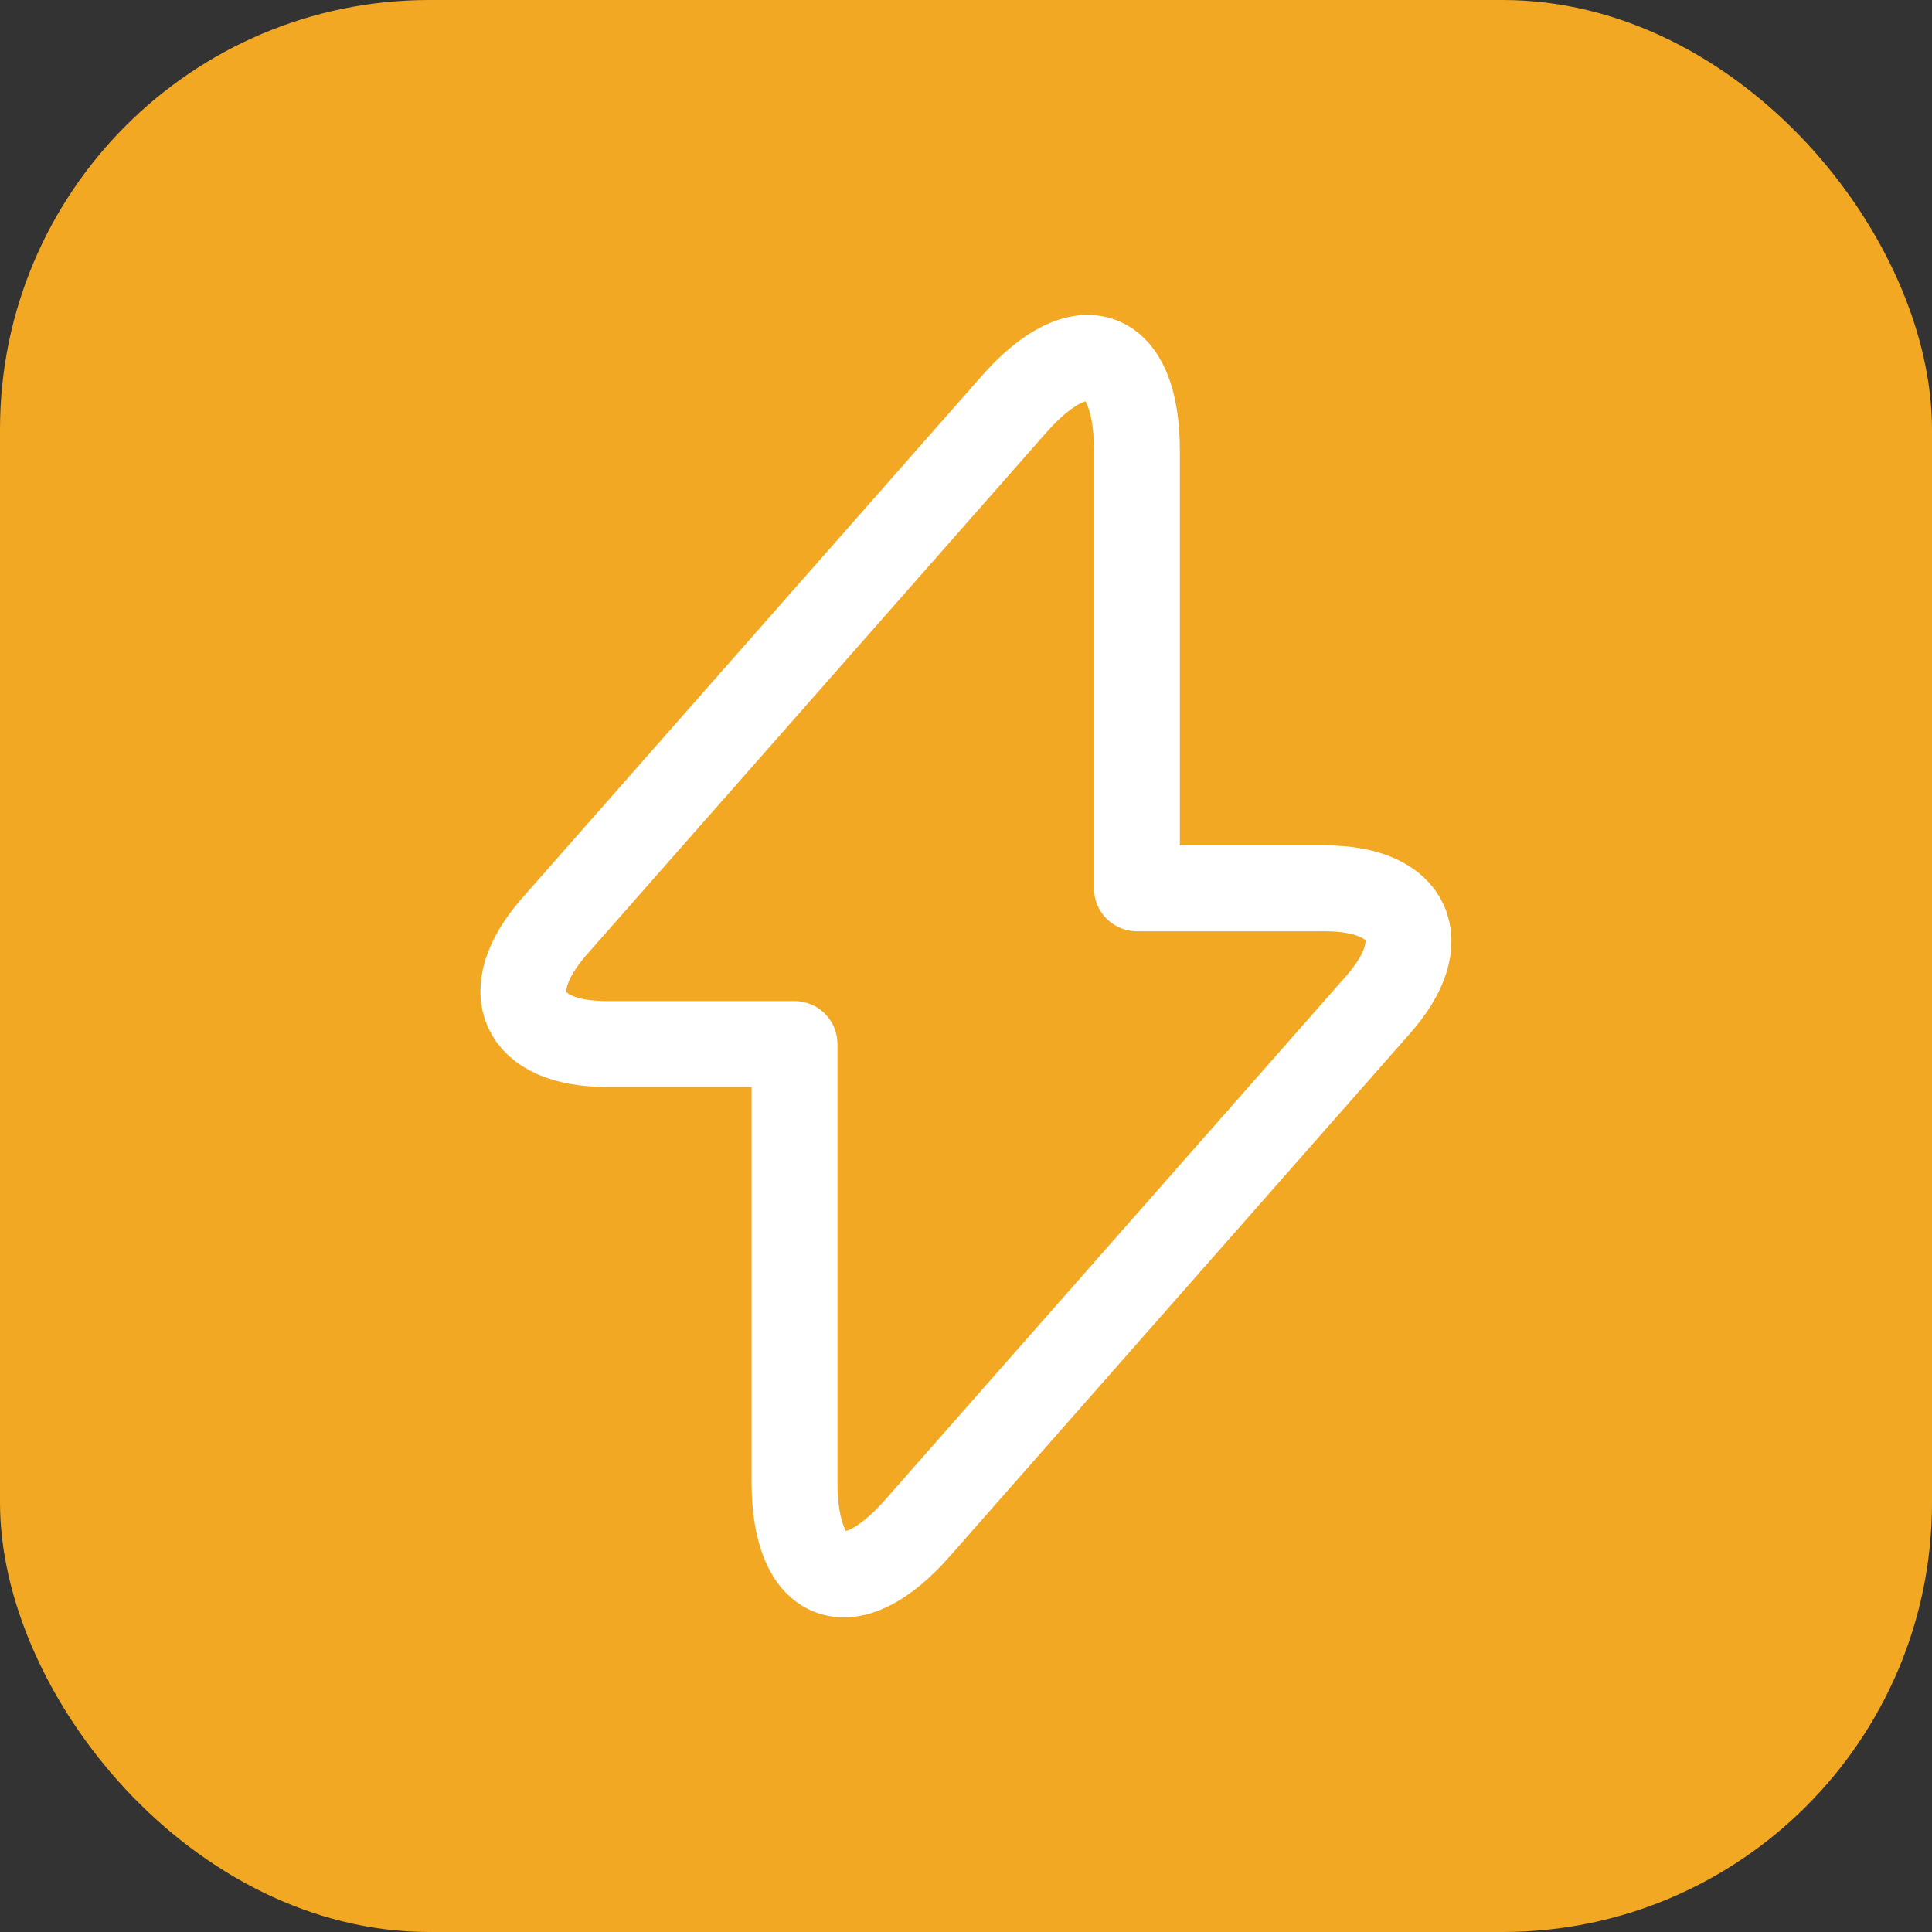
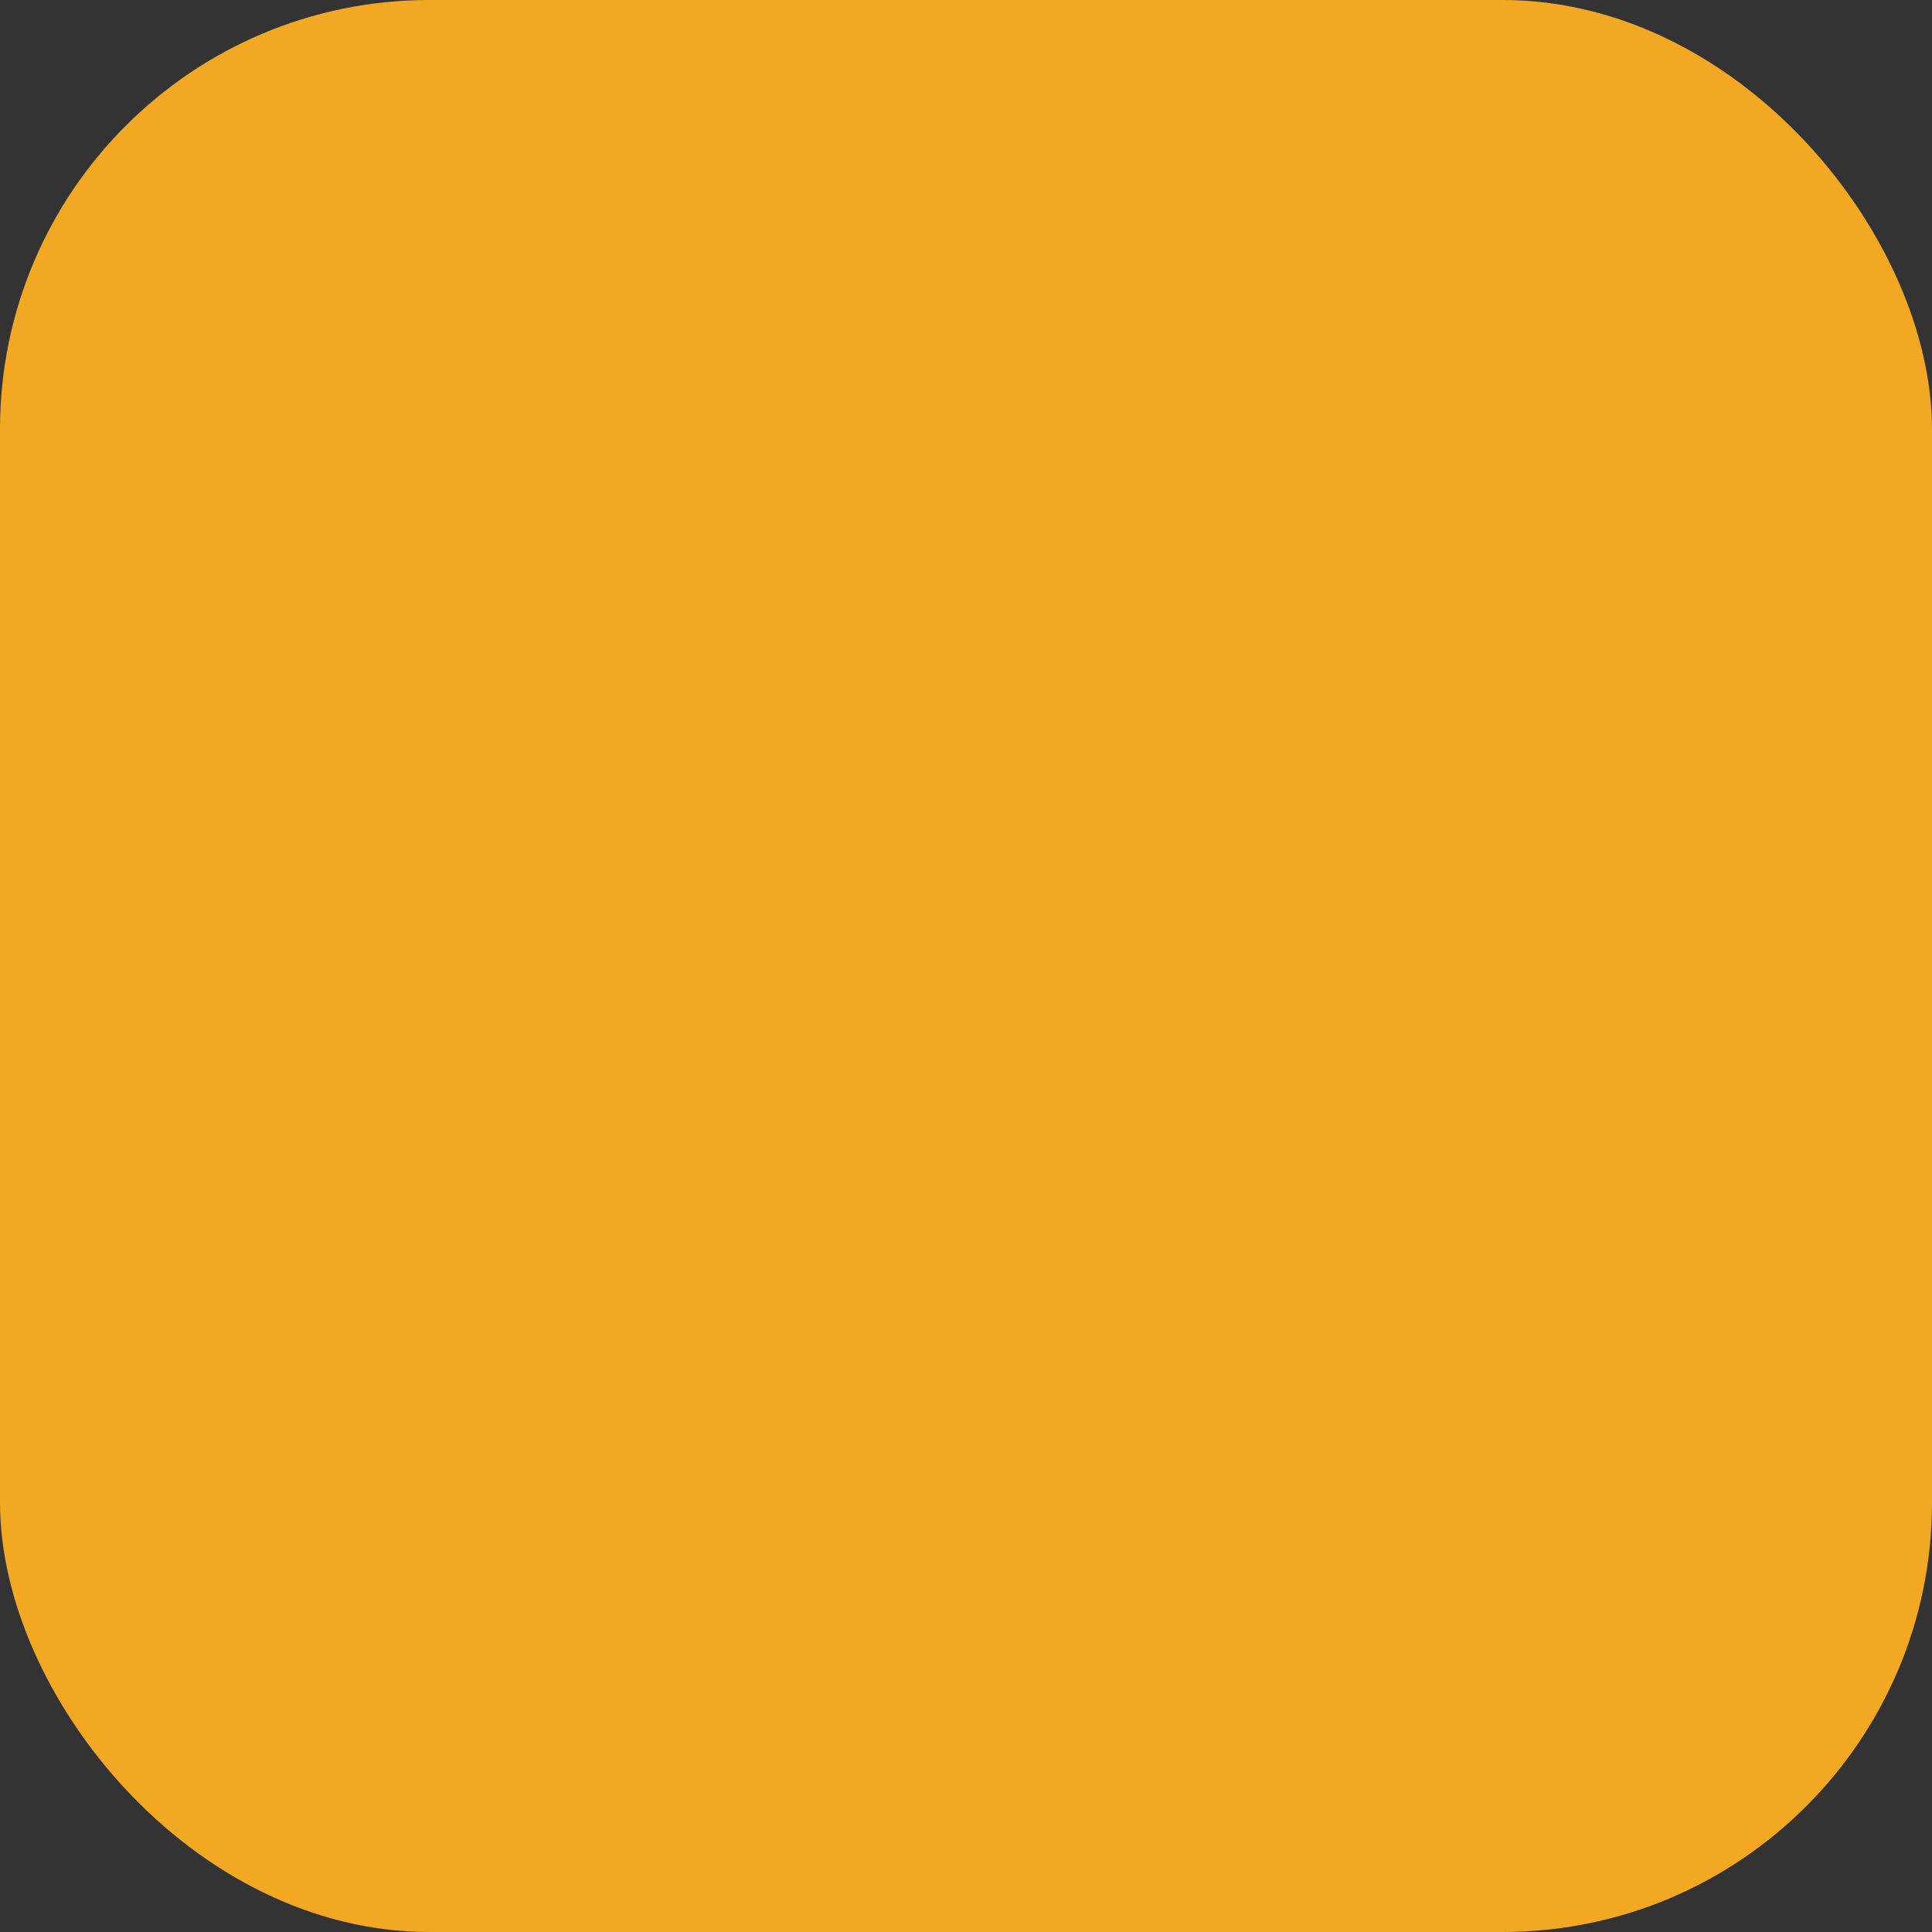
<svg xmlns="http://www.w3.org/2000/svg" width="45" height="45" viewBox="0 0 45 45" fill="none">
  <rect x="0" y="0" width="45" height="45" fill="#333333" stroke="none" />
  <rect width="45" height="45" rx="10" fill="#F2A823" />
-   <path d="M14.128 24.317H18.506V34.517C18.506 36.897 19.795 37.379 21.367 35.594L32.091 23.41C33.409 21.923 32.856 20.691 30.859 20.691H26.481V10.491C26.481 8.111 25.192 7.629 23.62 9.414L12.896 21.597C11.592 23.099 12.145 24.317 14.128 24.317Z" stroke="white" stroke-width="2" stroke-miterlimit="10" stroke-linecap="round" stroke-linejoin="round" />
</svg>